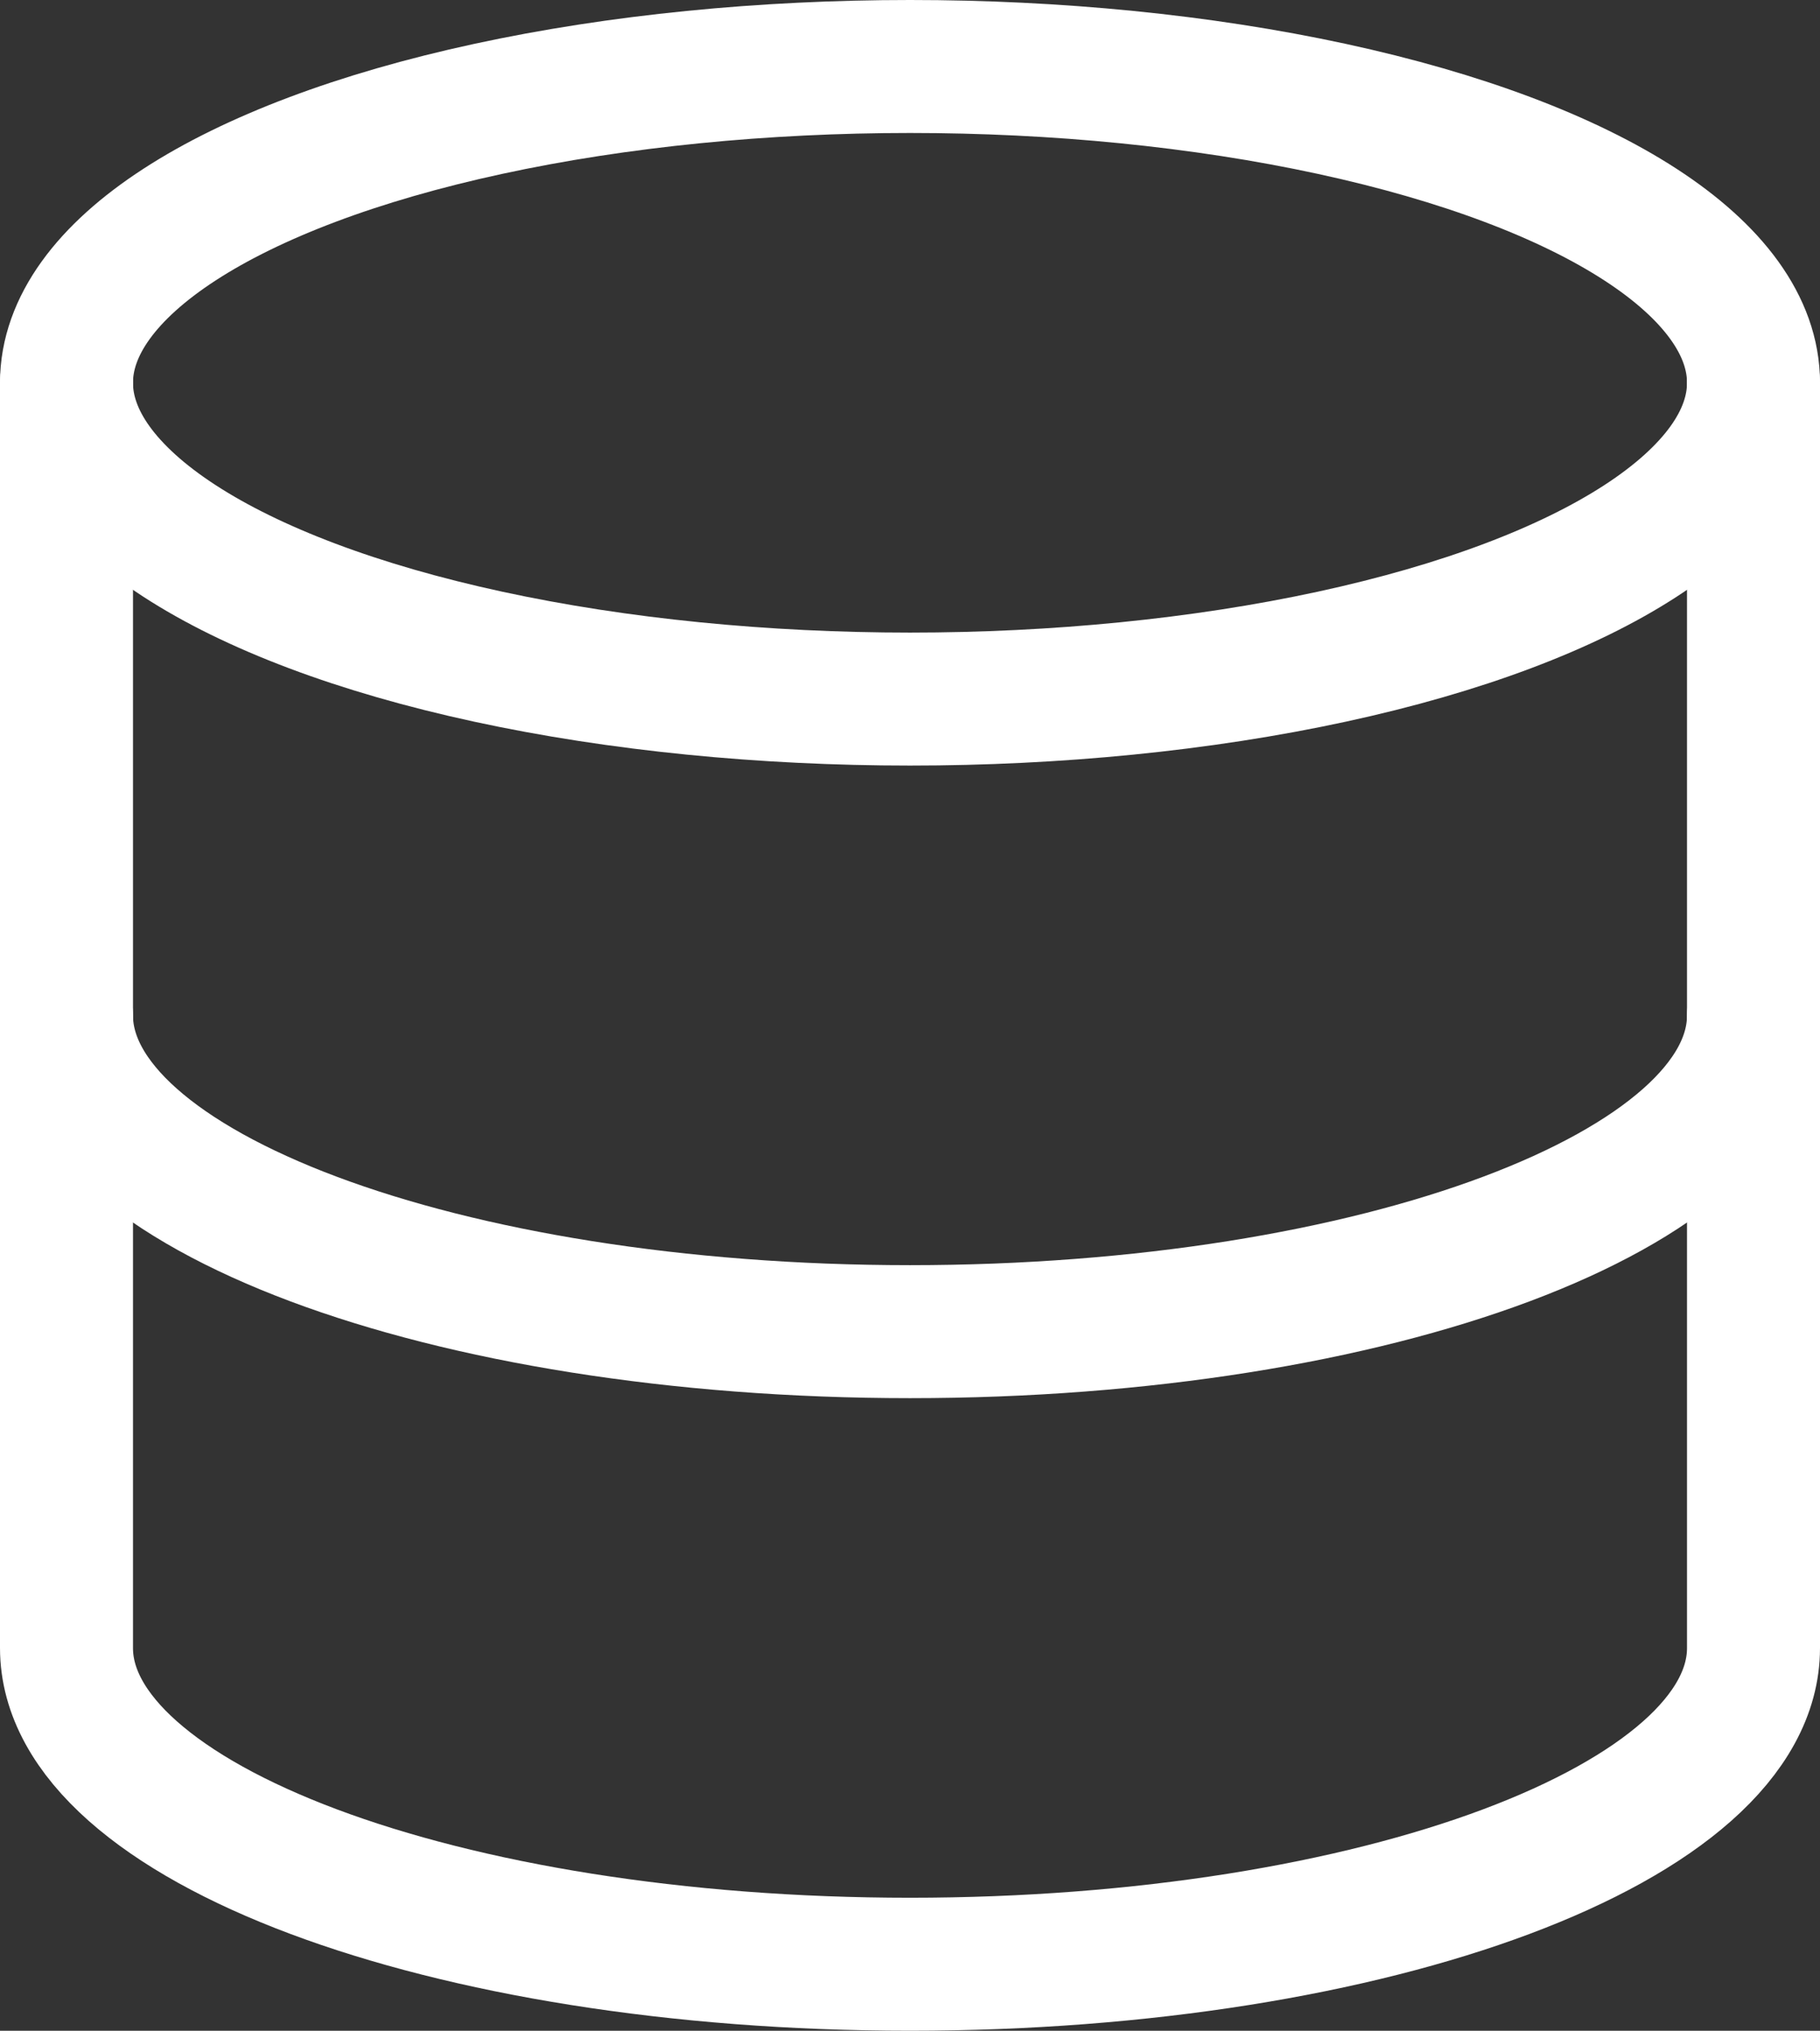
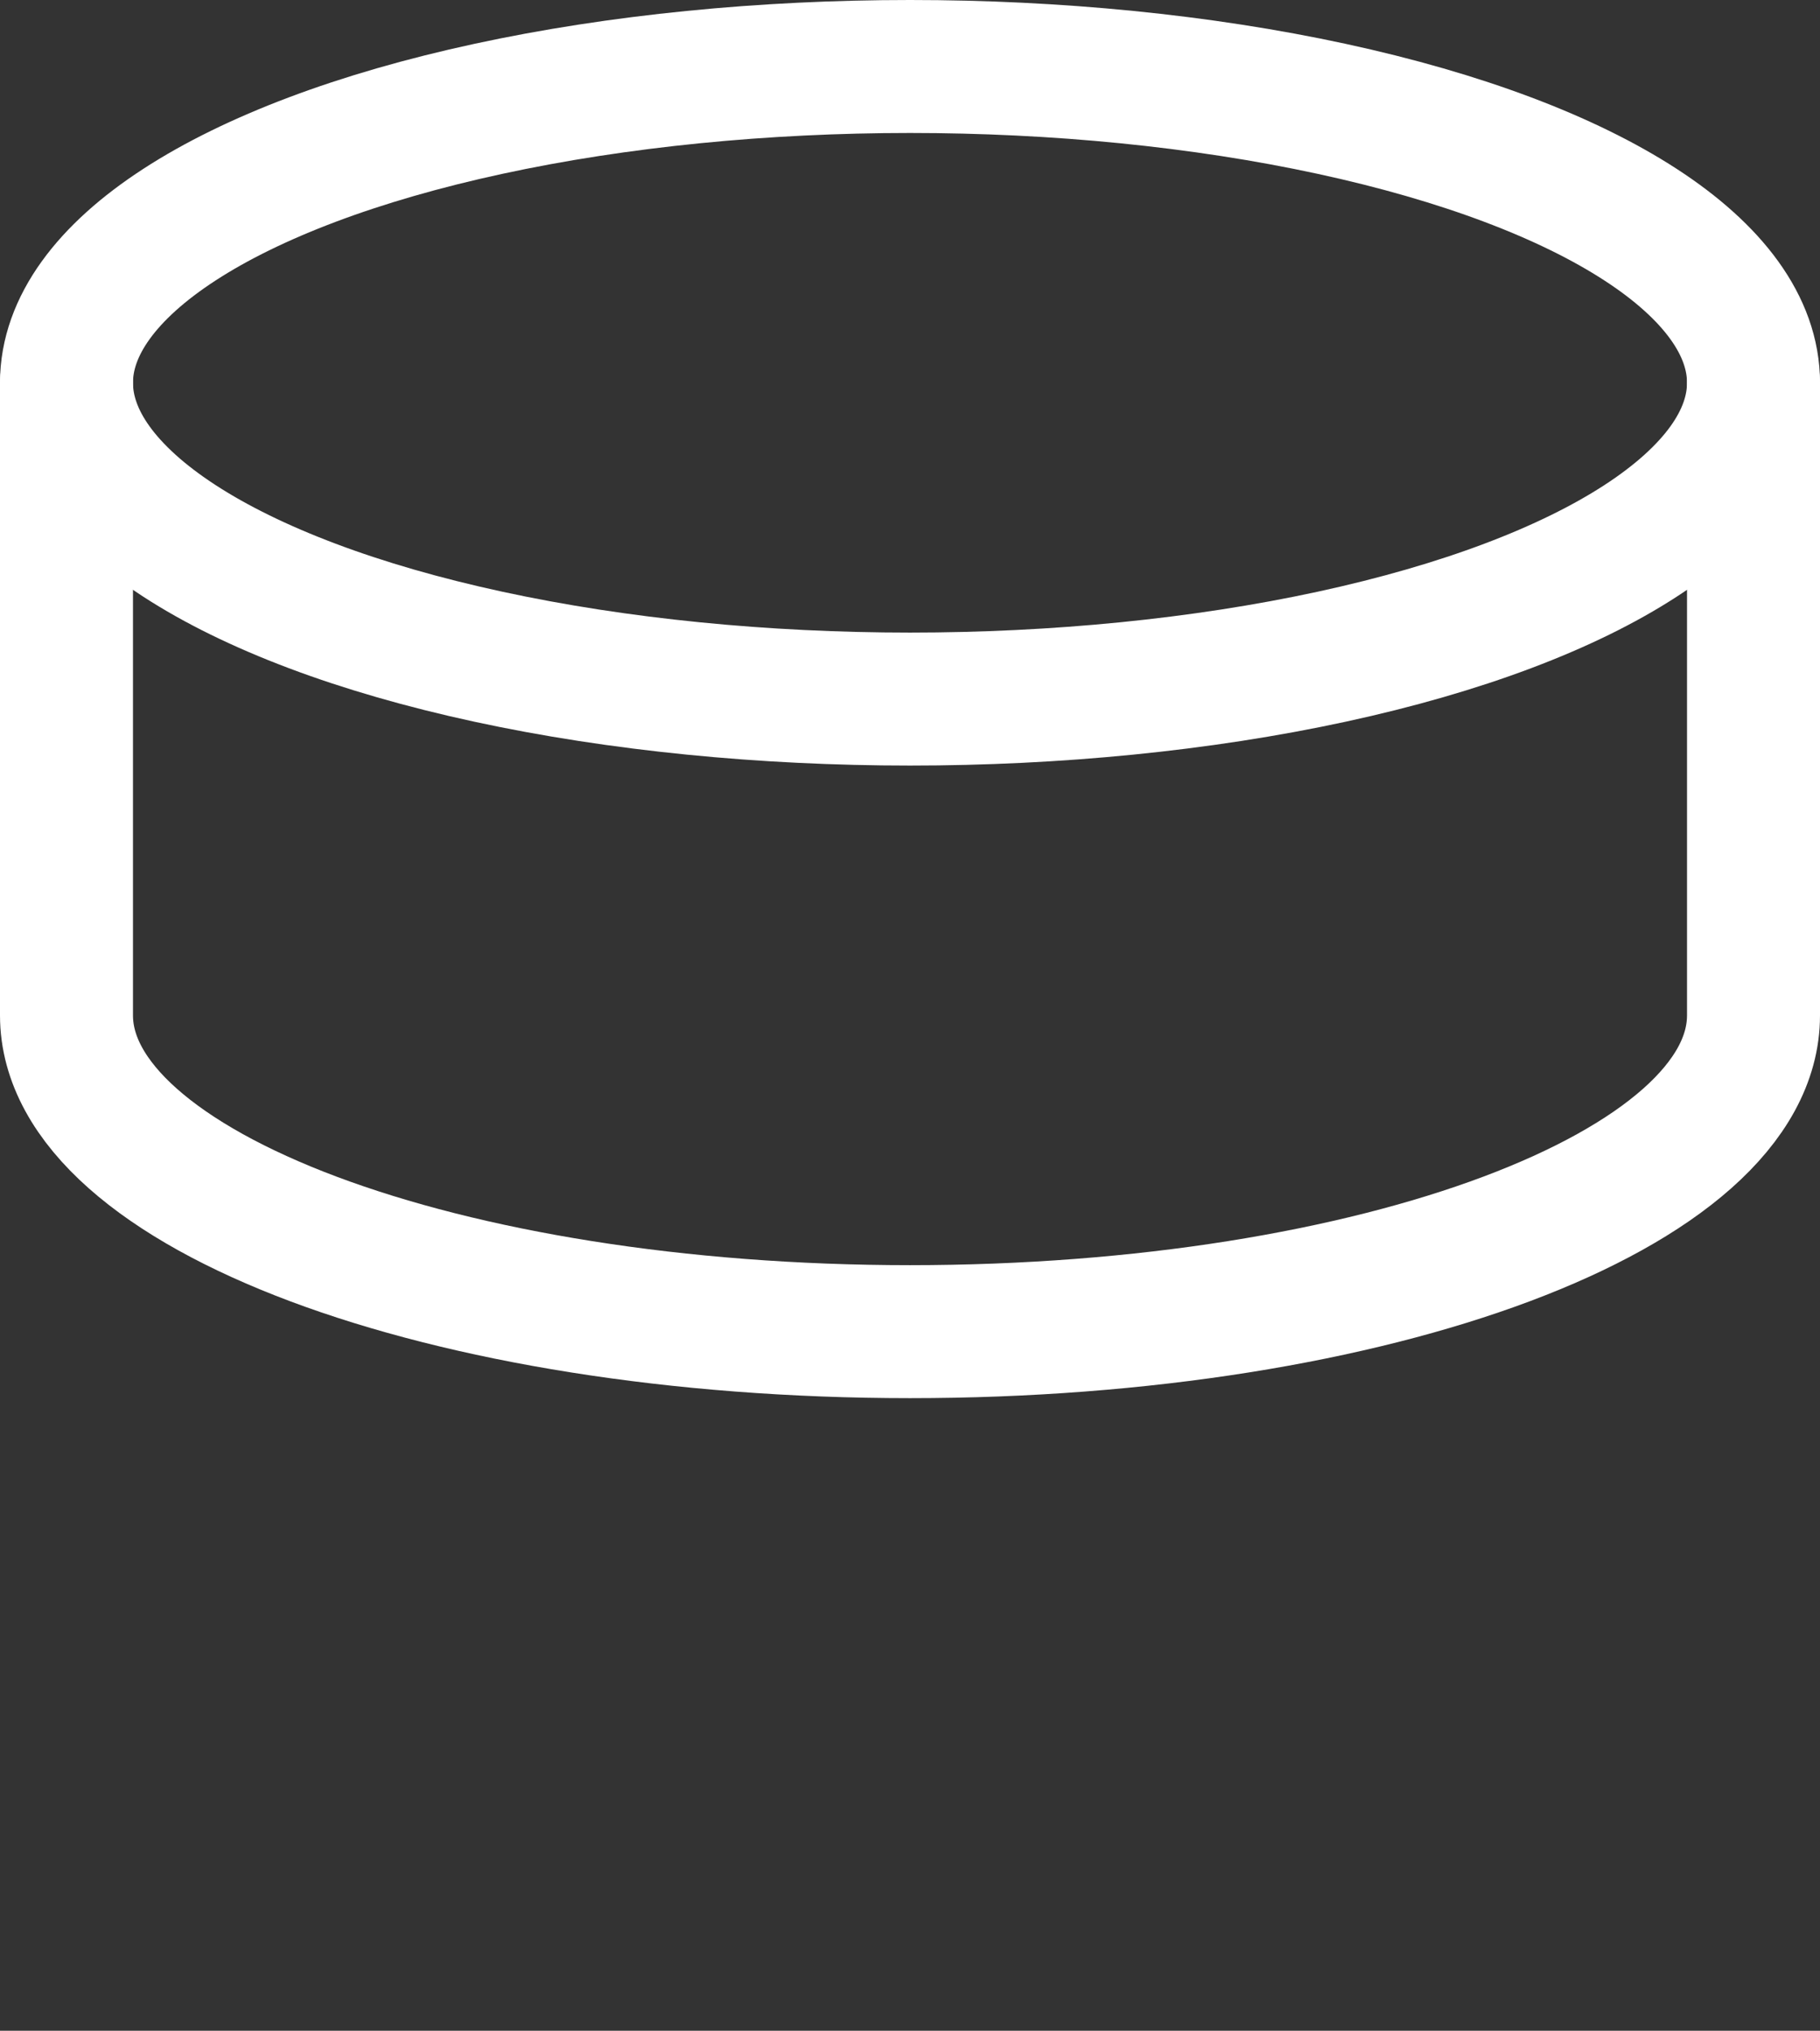
<svg xmlns="http://www.w3.org/2000/svg" width="54.742" height="61.085">
  <rect width="100%" height="100%" fill="#333333" stroke="none" />
  <g data-name="Сгруппировать 1620" transform="translate(-39.438 -36.508)" fill="none" stroke="#fff" stroke-linecap="round" stroke-linejoin="round" stroke-width="4">
    <ellipse data-name="Эллипс 134" cx="25.371" cy="9.514" rx="25.371" ry="9.514" transform="translate(41.438 38.508)" />
    <path data-name="Контур 1388" d="M41.438 48.022V67.05c0 5.255 11.359 9.514 25.371 9.514s25.371-4.26 25.371-9.514V48.022" />
-     <path data-name="Контур 1389" d="M41.438 67.05v19.028c0 5.255 11.359 9.514 25.371 9.514s25.371-4.26 25.371-9.514V67.05" />
  </g>
</svg>